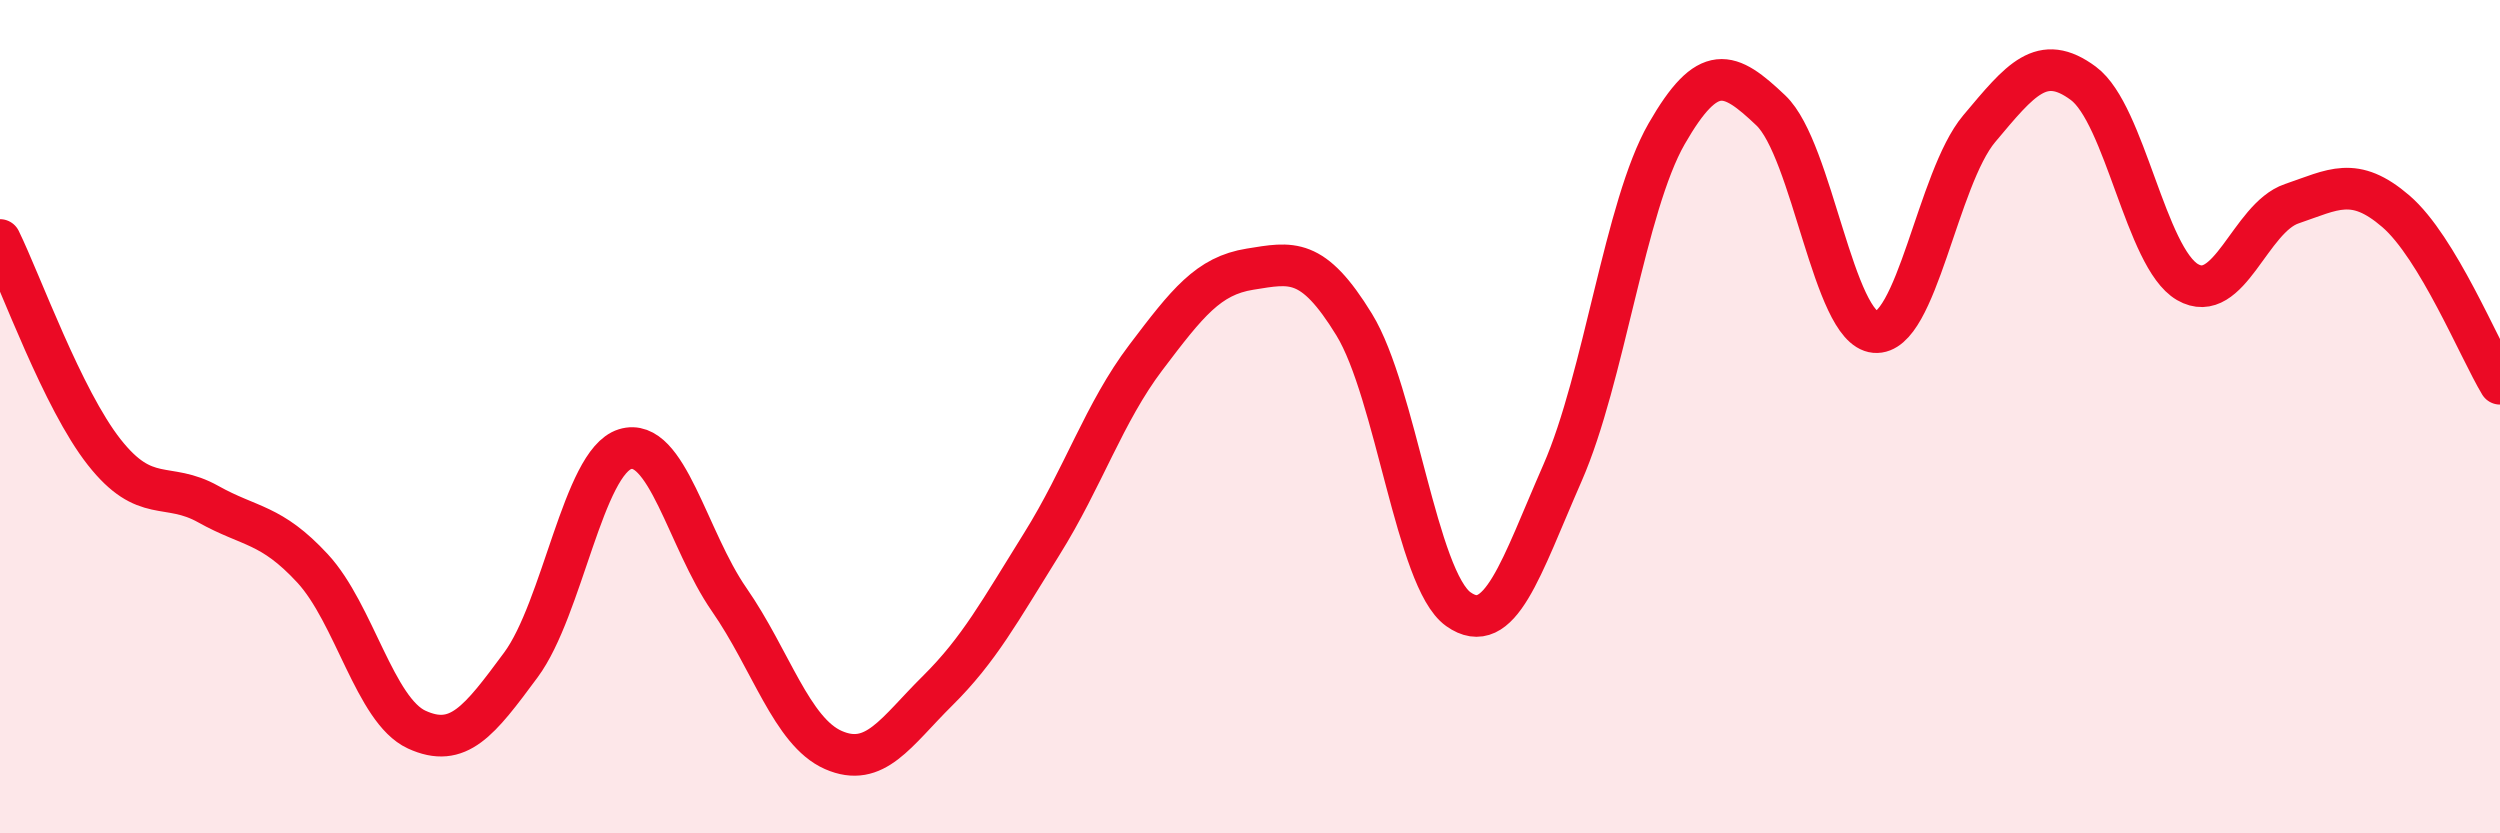
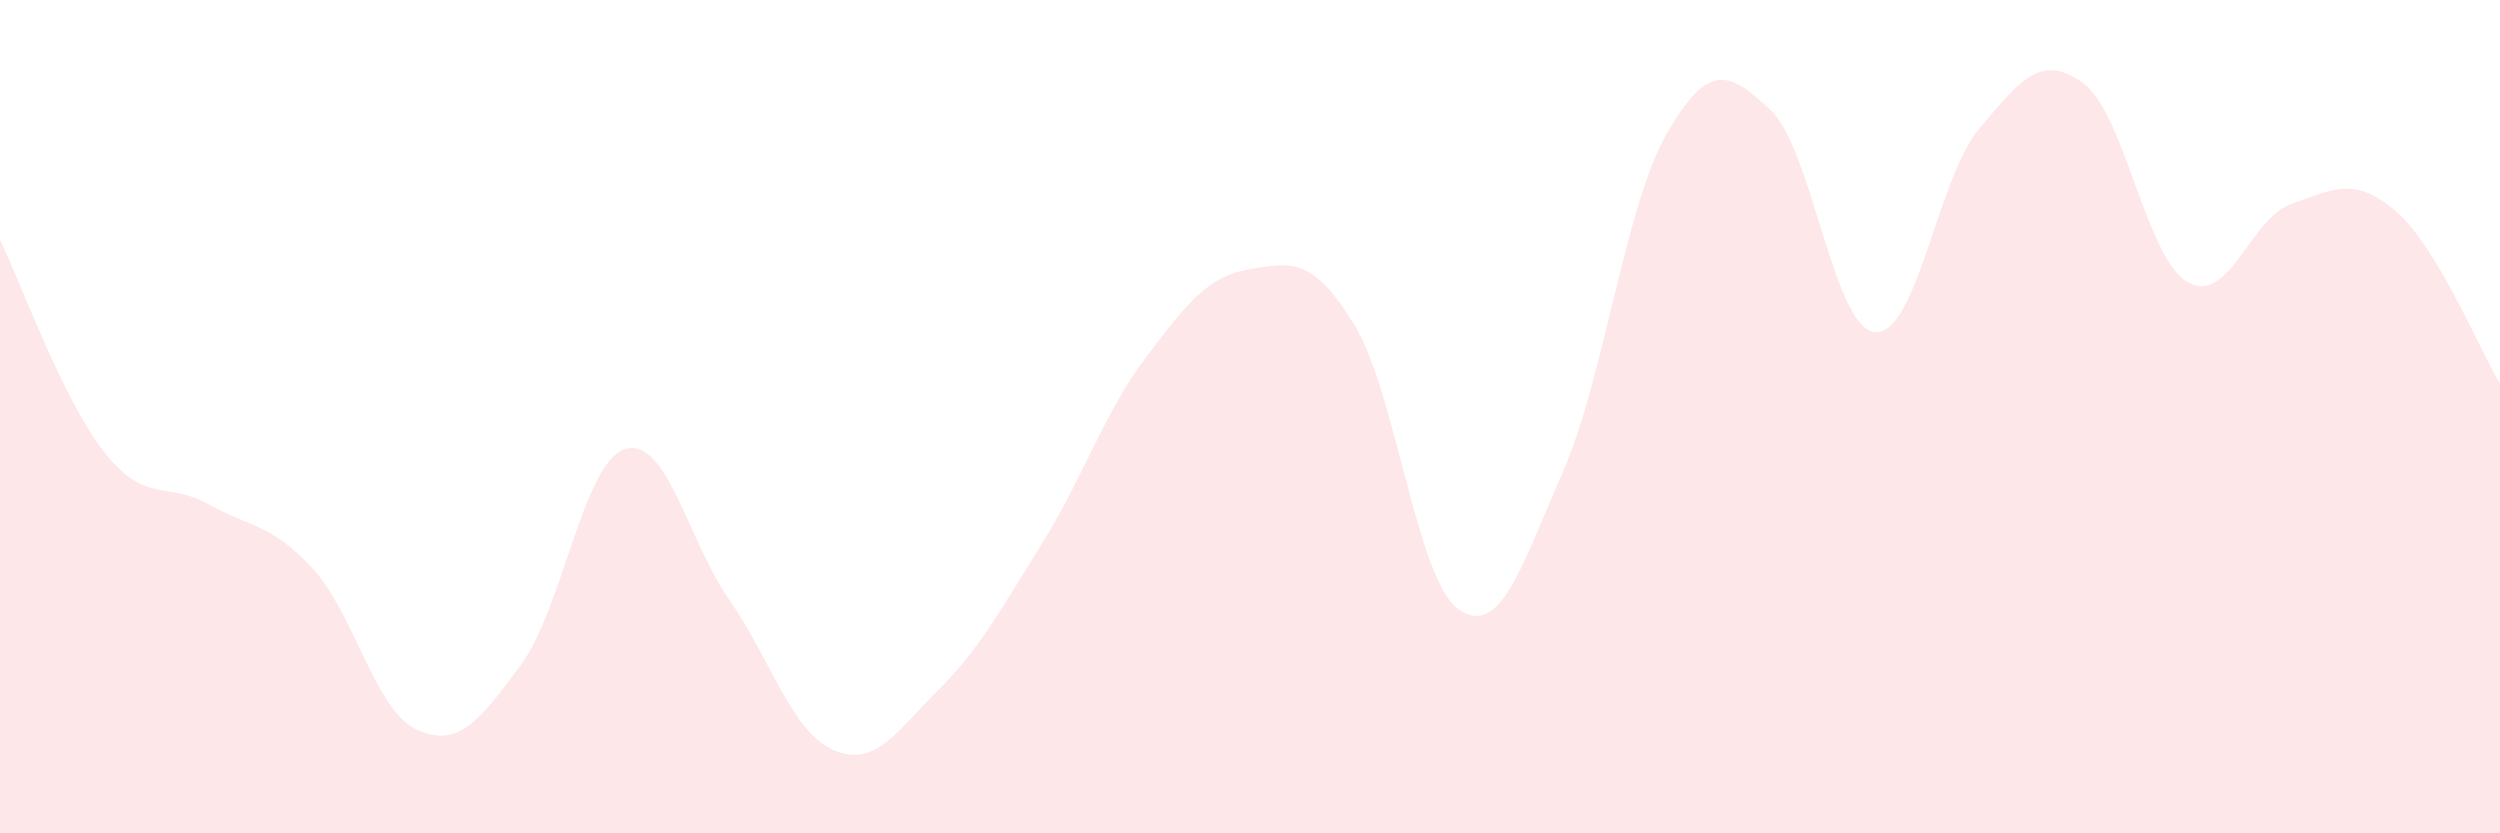
<svg xmlns="http://www.w3.org/2000/svg" width="60" height="20" viewBox="0 0 60 20">
  <path d="M 0,5.76 C 0.5,6.78 1.5,9.58 2.5,10.85 C 3.5,12.12 4,11.54 5,12.1 C 6,12.66 6.5,12.56 7.5,13.64 C 8.5,14.72 9,17.05 10,17.51 C 11,17.97 11.5,17.31 12.5,15.96 C 13.5,14.61 14,11.09 15,10.78 C 16,10.47 16.5,12.95 17.5,14.39 C 18.5,15.83 19,17.56 20,18 C 21,18.44 21.5,17.57 22.5,16.58 C 23.5,15.59 24,14.66 25,13.06 C 26,11.46 26.5,9.9 27.5,8.58 C 28.5,7.26 29,6.62 30,6.46 C 31,6.3 31.5,6.16 32.5,7.79 C 33.5,9.42 34,13.91 35,14.62 C 36,15.33 36.5,13.63 37.5,11.35 C 38.5,9.07 39,4.95 40,3.21 C 41,1.47 41.5,1.7 42.5,2.65 C 43.5,3.6 44,7.88 45,7.97 C 46,8.06 46.5,4.28 47.5,3.09 C 48.5,1.9 49,1.26 50,2 C 51,2.74 51.5,6.19 52.5,6.77 C 53.5,7.35 54,5.23 55,4.89 C 56,4.55 56.5,4.21 57.5,5.07 C 58.5,5.93 59.5,8.38 60,9.21L60 20L0 20Z" fill="#EB0A25" opacity="0.1" stroke-linecap="round" stroke-linejoin="round" />
-   <path d="M 0,5.76 C 0.5,6.78 1.5,9.58 2.5,10.85 C 3.5,12.12 4,11.54 5,12.1 C 6,12.66 6.5,12.56 7.5,13.64 C 8.5,14.72 9,17.05 10,17.51 C 11,17.97 11.5,17.31 12.5,15.96 C 13.5,14.61 14,11.09 15,10.78 C 16,10.47 16.5,12.95 17.5,14.39 C 18.5,15.83 19,17.56 20,18 C 21,18.44 21.5,17.57 22.5,16.58 C 23.5,15.59 24,14.66 25,13.06 C 26,11.46 26.5,9.9 27.5,8.58 C 28.5,7.26 29,6.62 30,6.46 C 31,6.3 31.5,6.16 32.5,7.79 C 33.5,9.42 34,13.91 35,14.62 C 36,15.33 36.5,13.63 37.5,11.35 C 38.5,9.07 39,4.95 40,3.21 C 41,1.47 41.5,1.7 42.5,2.65 C 43.5,3.6 44,7.88 45,7.97 C 46,8.06 46.5,4.28 47.5,3.09 C 48.5,1.9 49,1.26 50,2 C 51,2.74 51.5,6.19 52.5,6.77 C 53.5,7.35 54,5.23 55,4.89 C 56,4.55 56.5,4.21 57.5,5.07 C 58.5,5.93 59.5,8.38 60,9.21" stroke="#EB0A25" stroke-width="1" fill="none" stroke-linecap="round" stroke-linejoin="round" />
</svg>